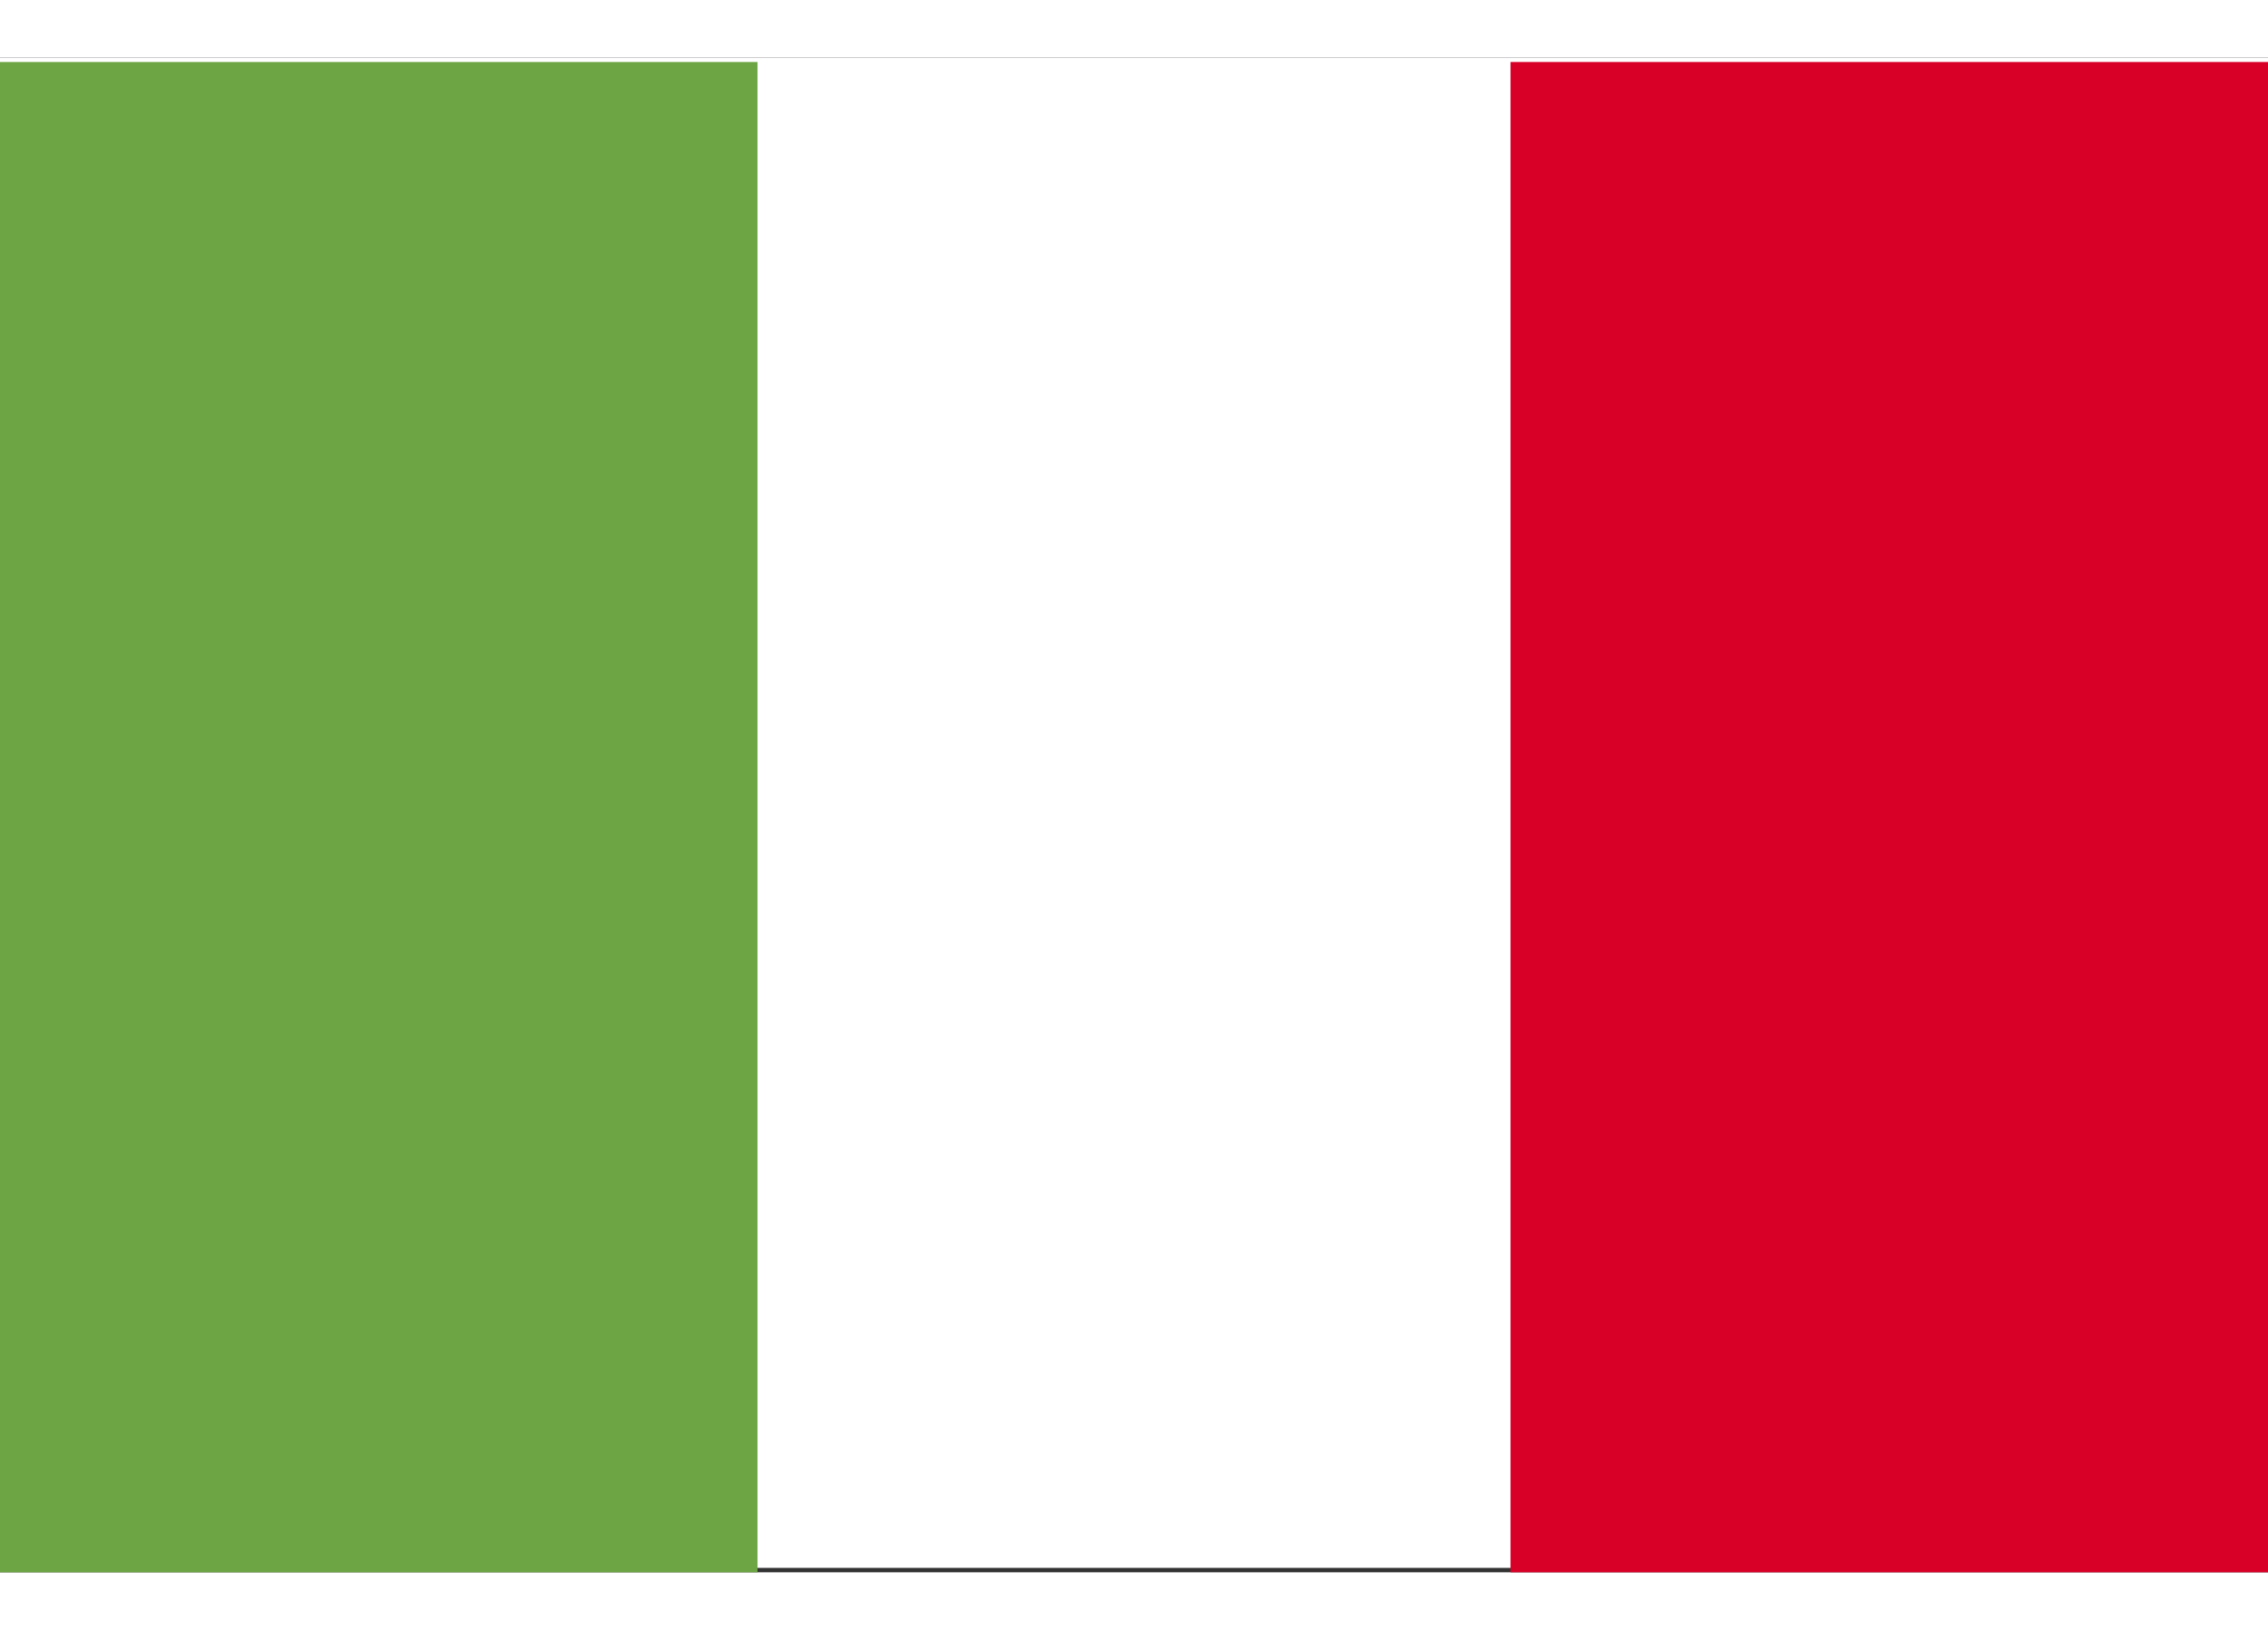
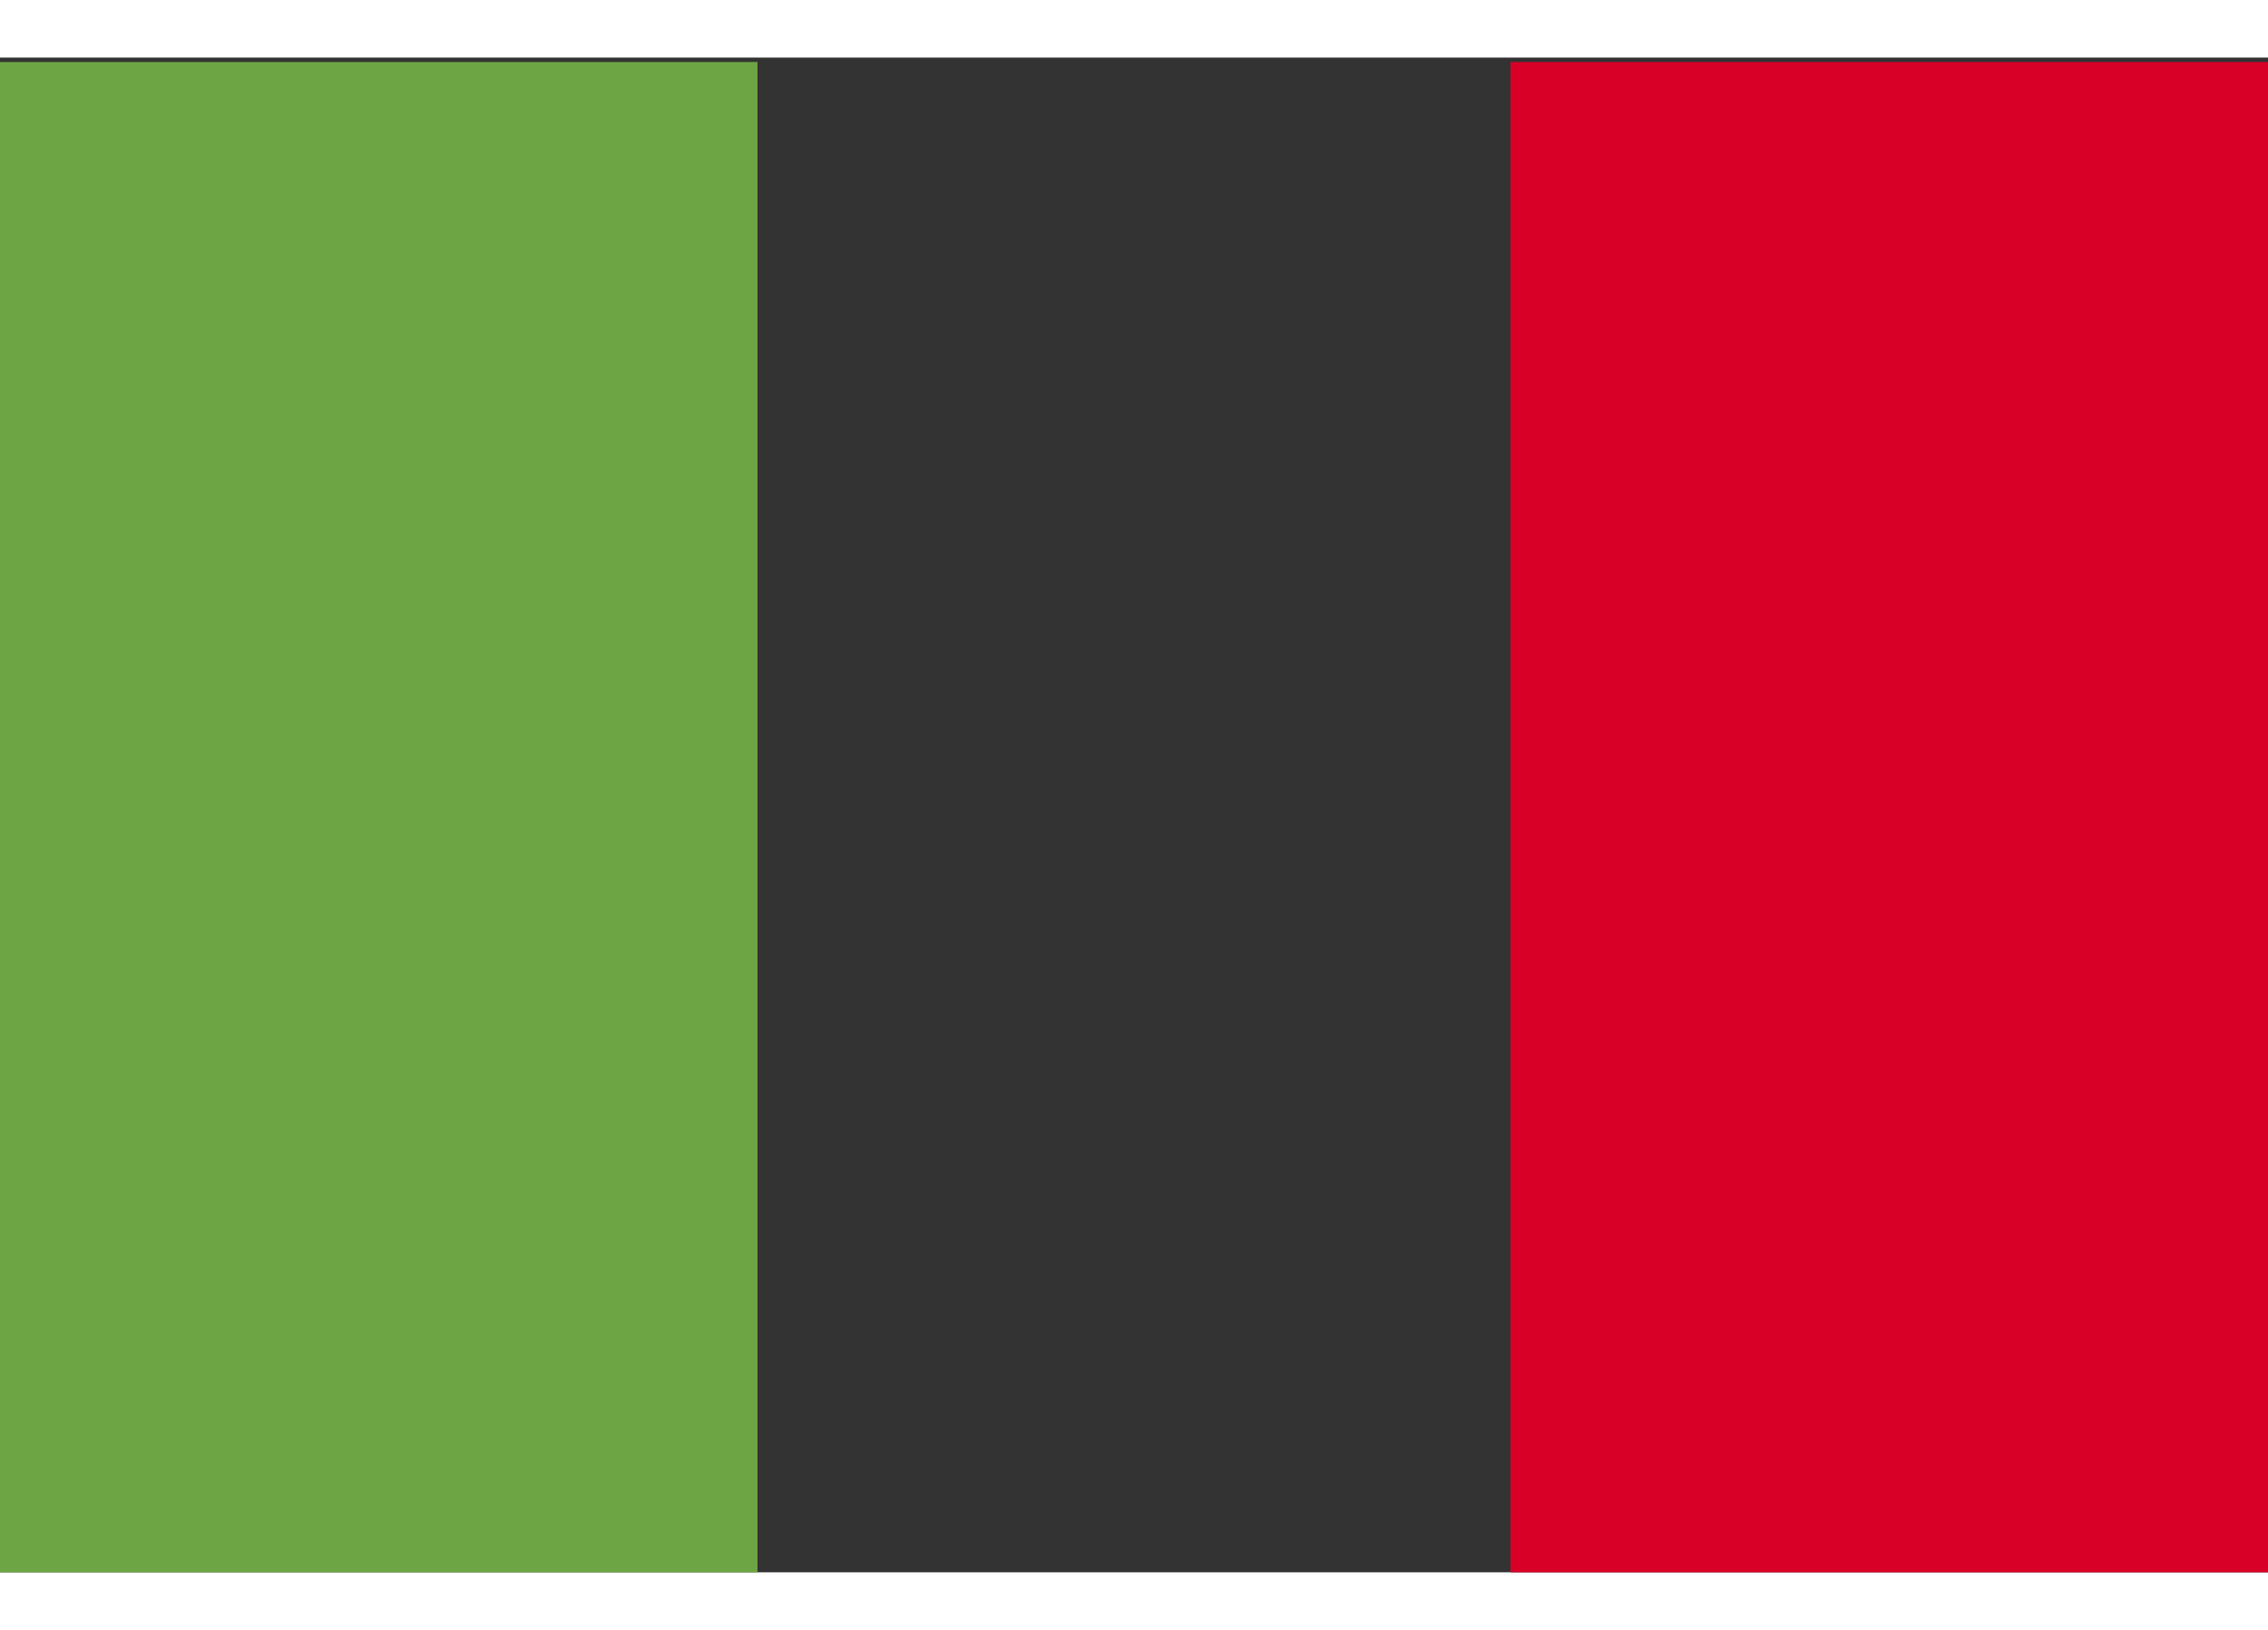
<svg xmlns="http://www.w3.org/2000/svg" id="Capa_1" data-name="Capa 1" width="32" height="23" viewBox="0 0 512 342">
  <rect x="0" y="0" width="512" height="342" fill="#333333" stroke="none" />
  <title>emc_ico_flag_IT</title>
-   <polygon points="341.33 0 170.67 0 0 0 0 341 170.67 341 341.33 341 512 341 512 0 341.33 0" fill="#fff" />
  <rect y="1" width="171" height="341" fill="#6da544" />
  <rect x="341" y="1" width="171" height="341" fill="#d80027" />
</svg>